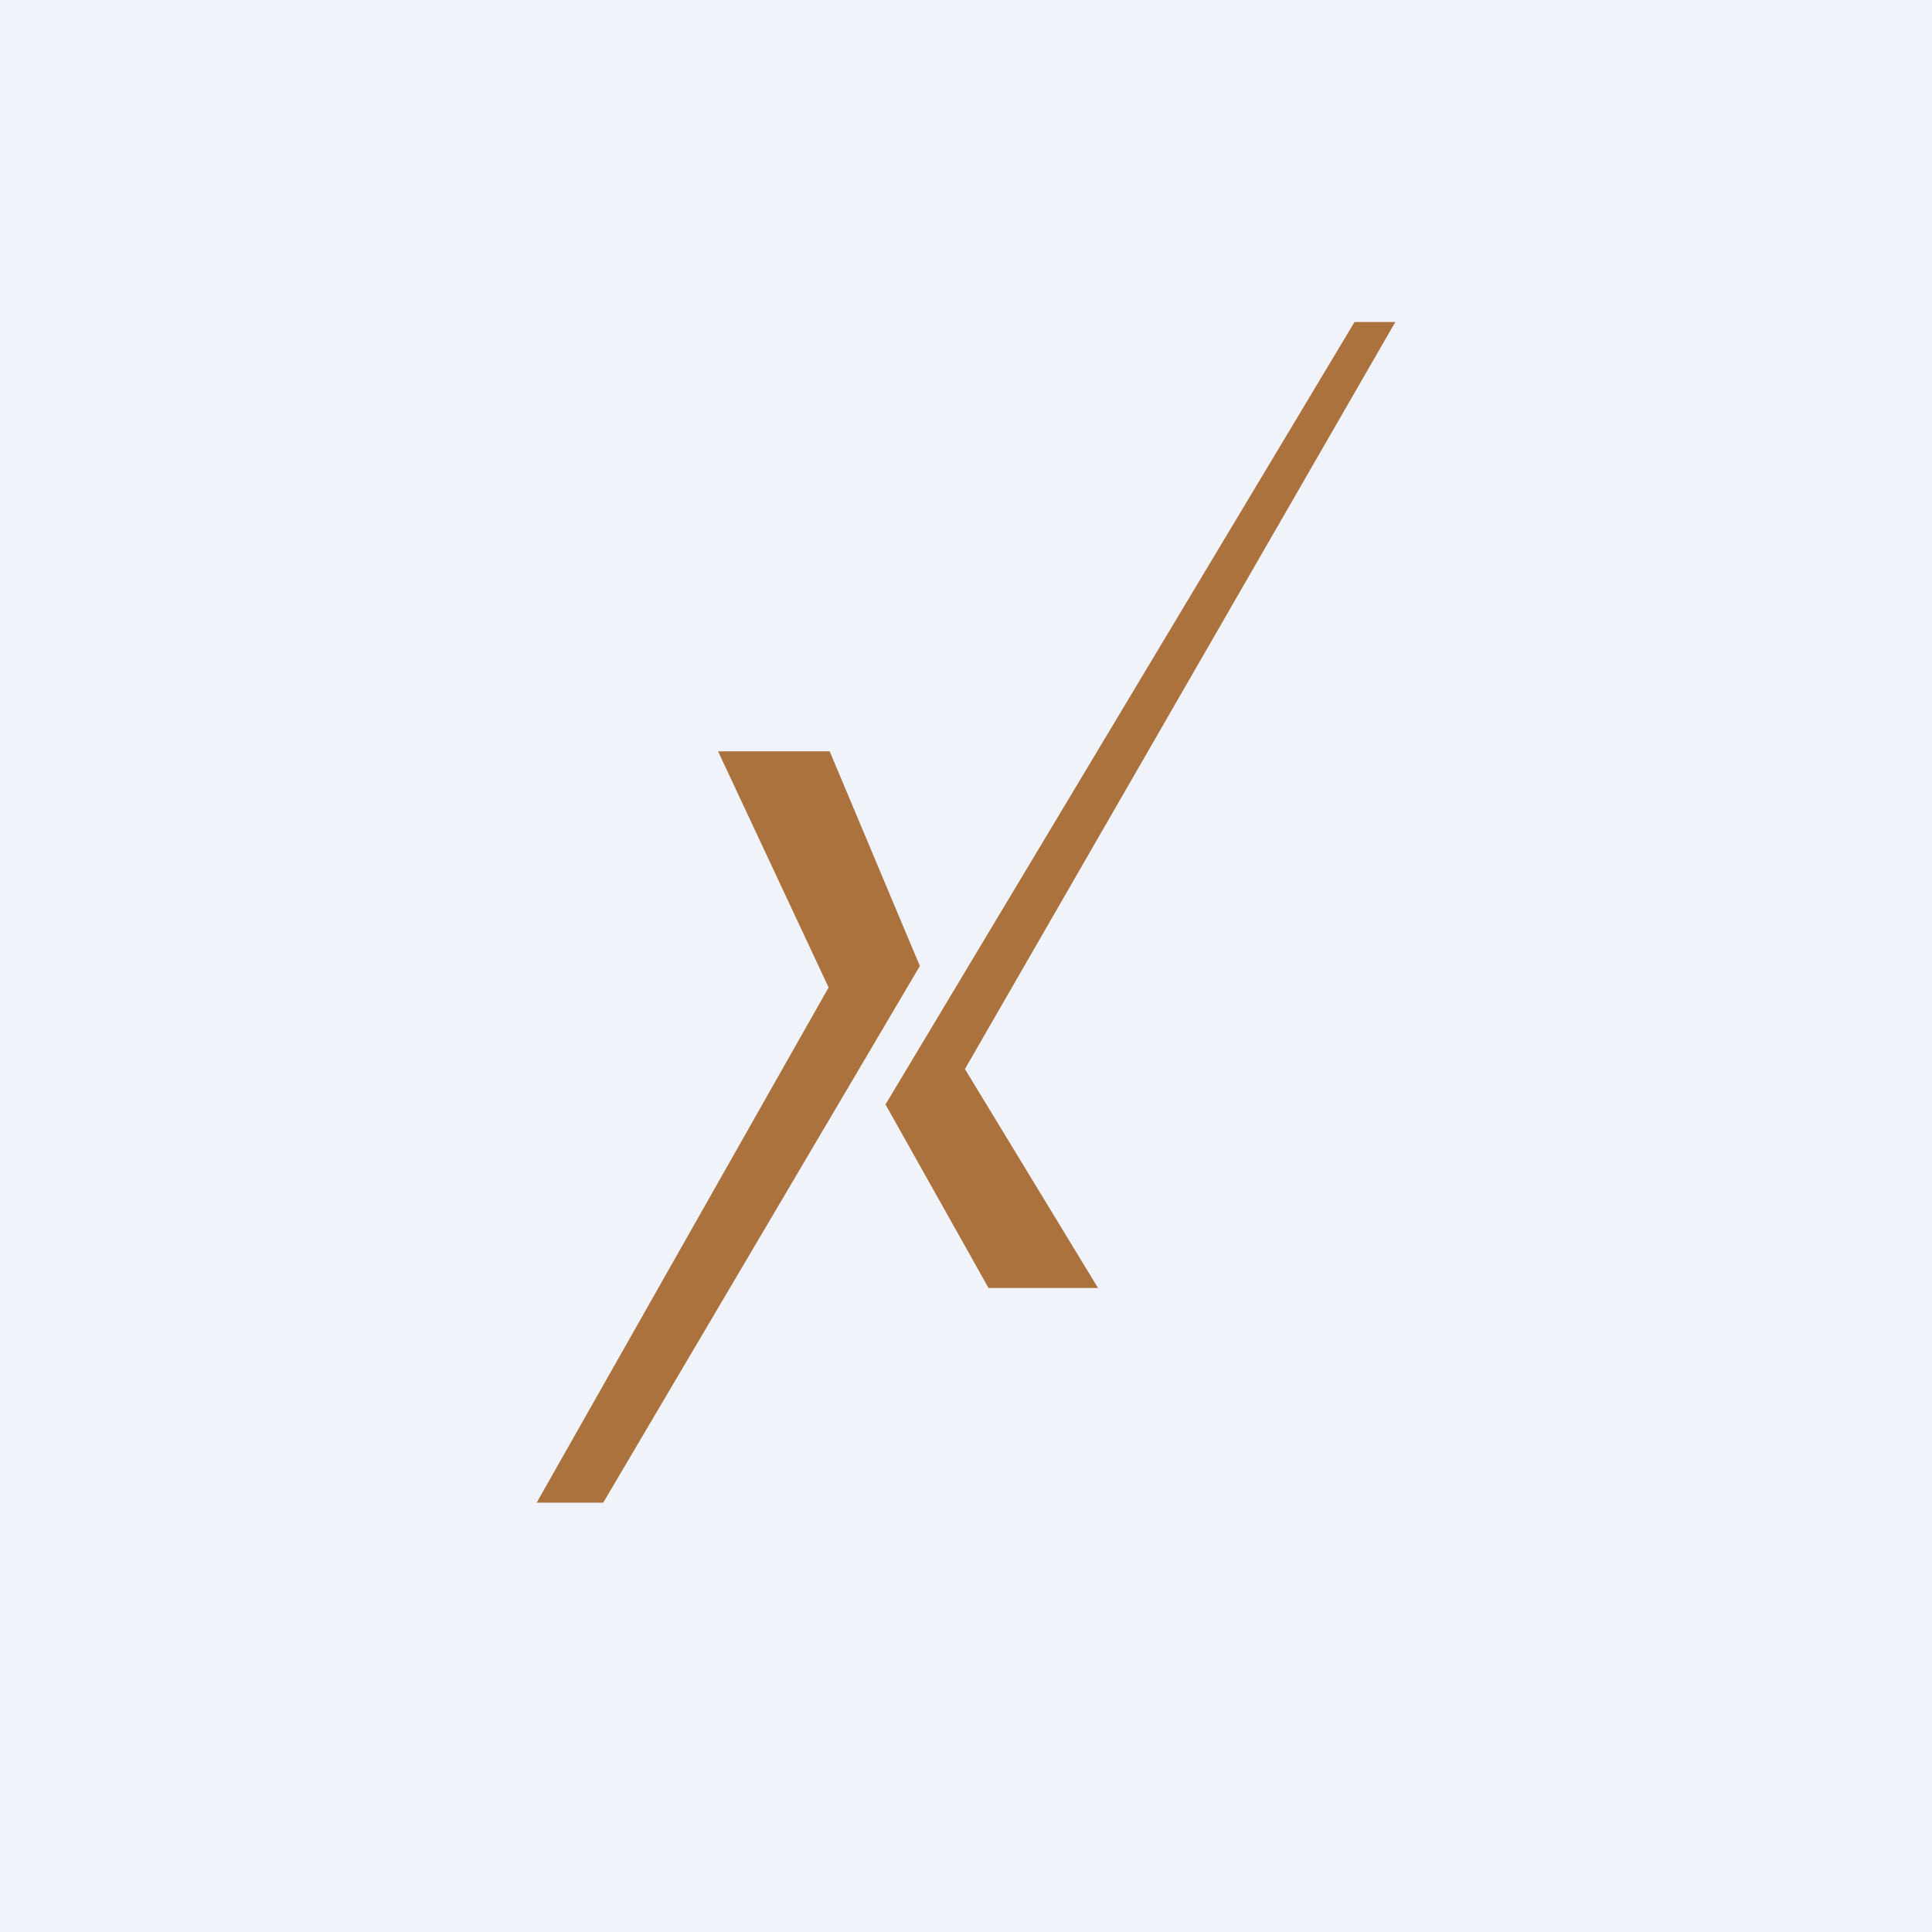
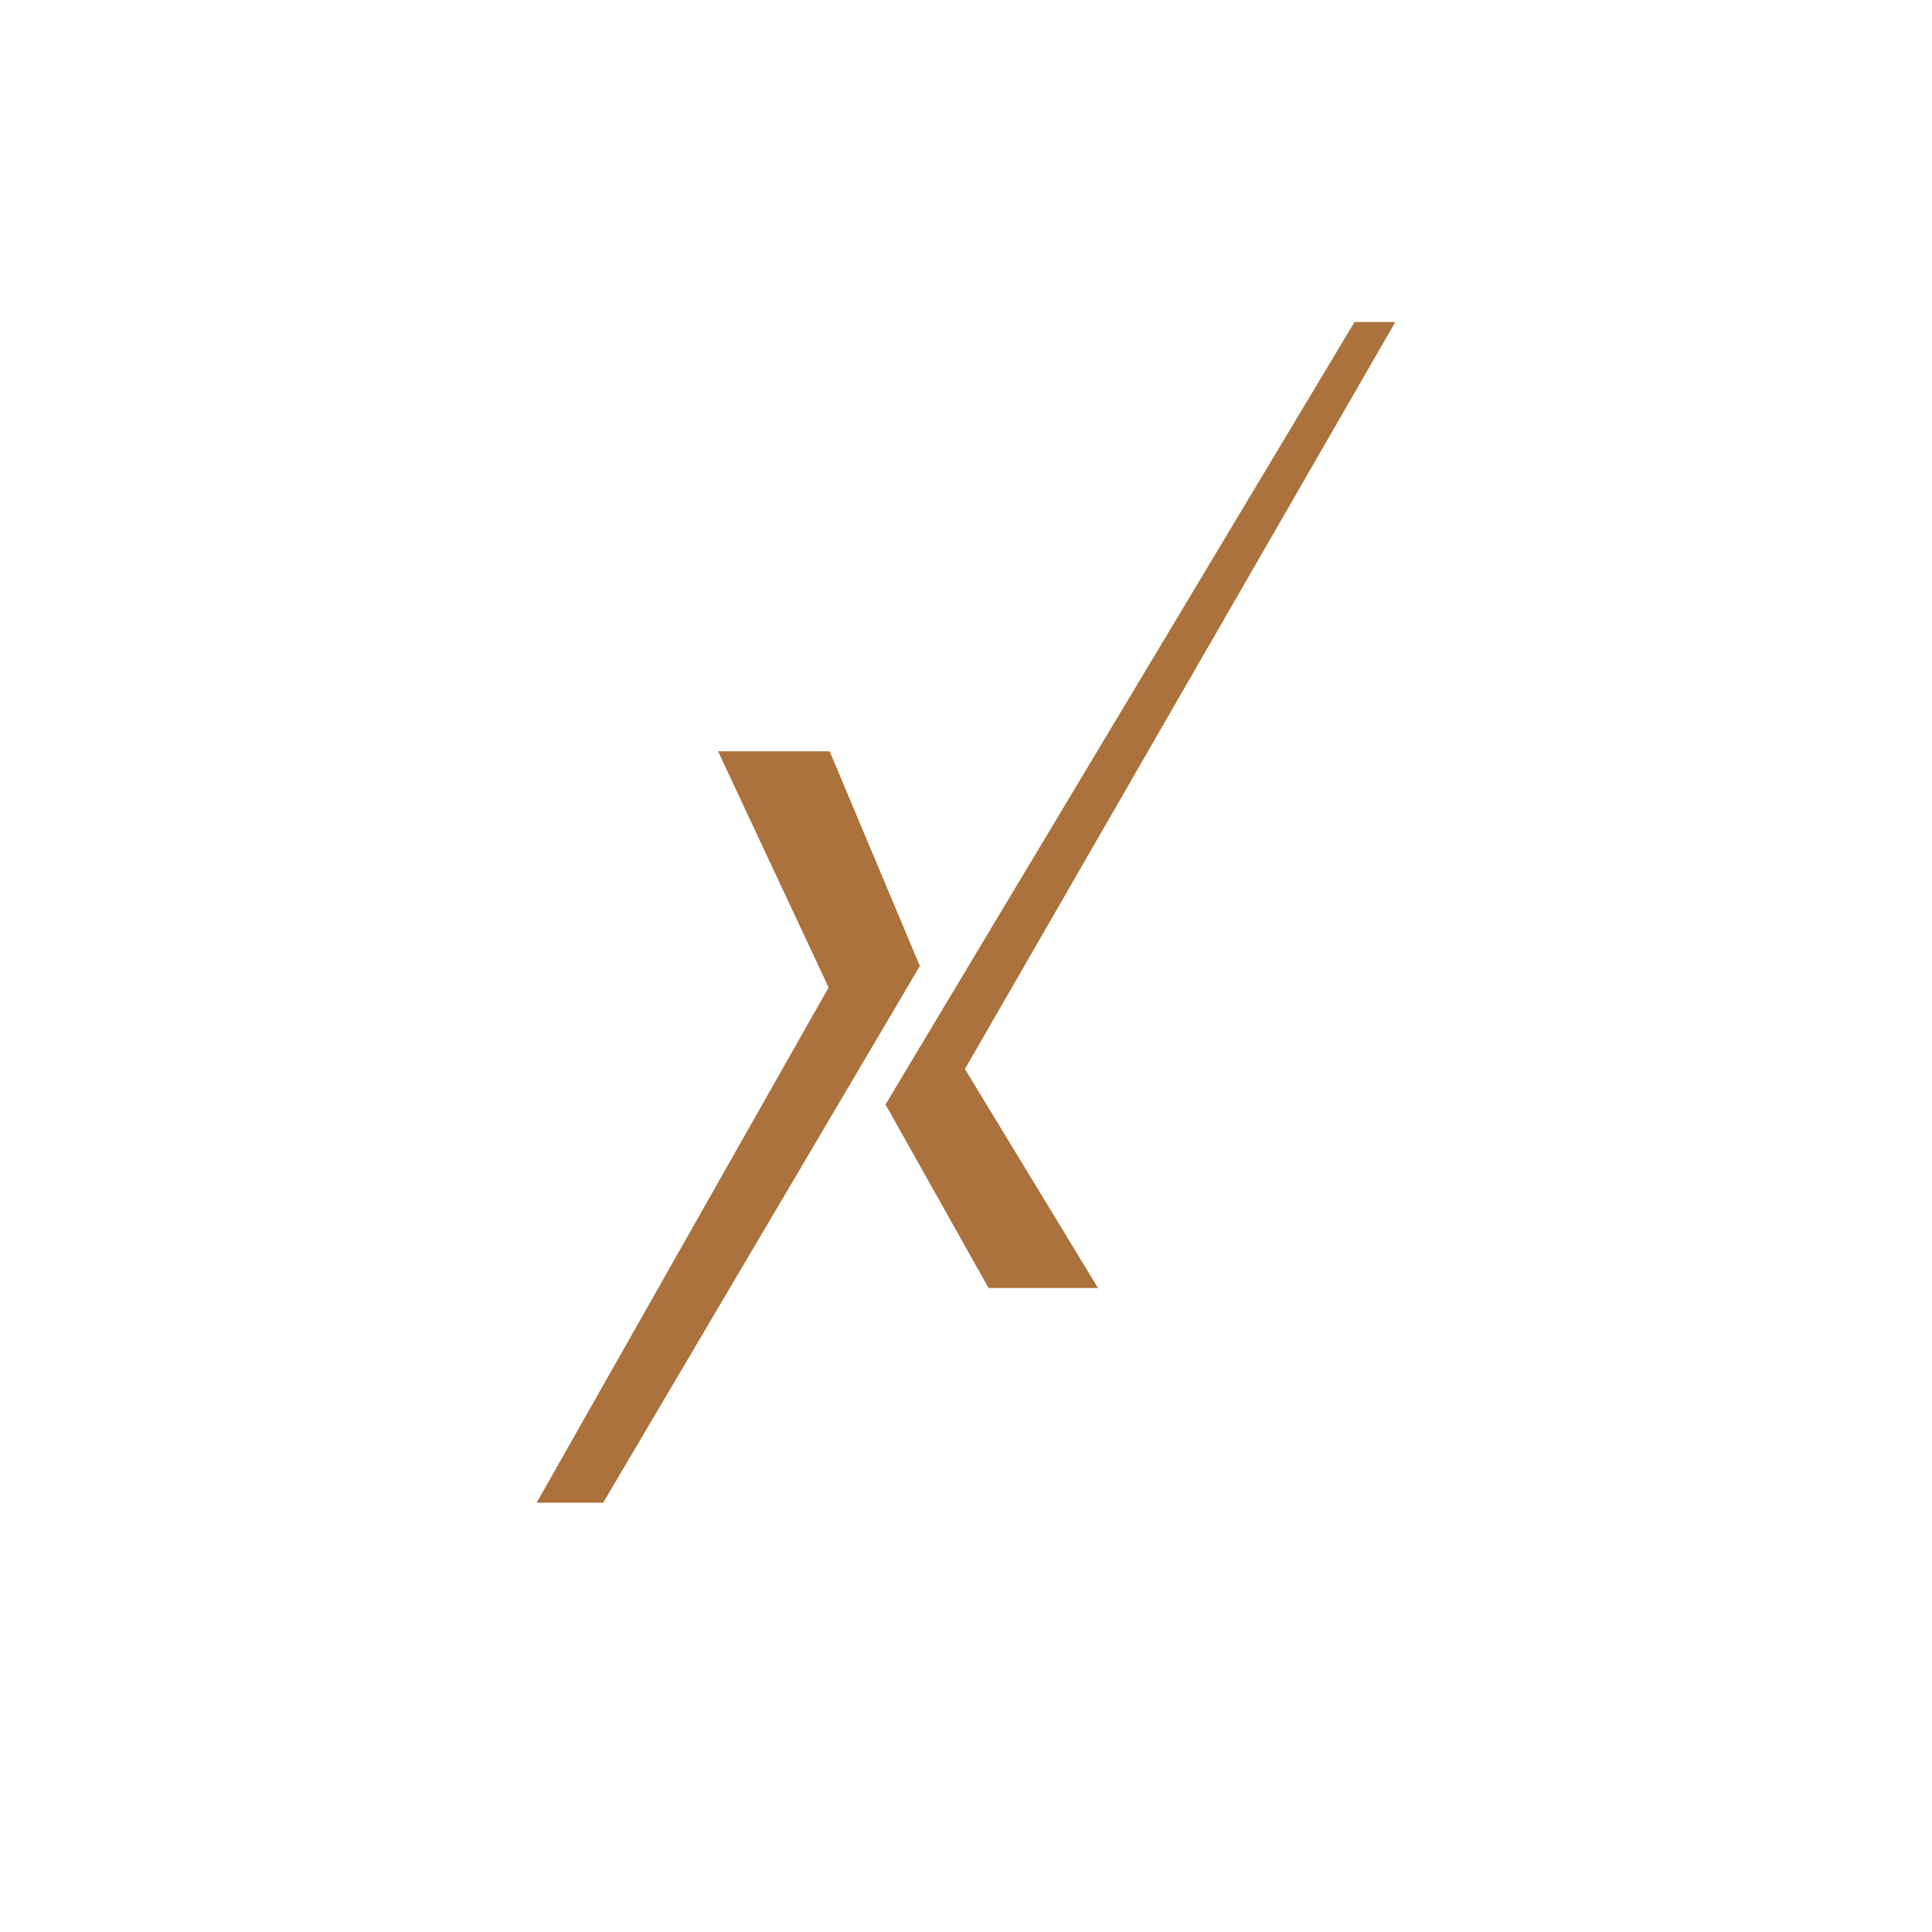
<svg xmlns="http://www.w3.org/2000/svg" width="18" height="18" viewBox="0 0 18 18">
-   <path fill="#F0F3FA" d="M0 0h18v18H0z" />
  <path d="M12.62 3H13L8.99 9.96 10.23 12H9.21l-.96-1.71L12.62 3ZM6.7 7h1.03l.84 2-2.95 5H5l2.72-4.8L6.69 7Z" fill="#AB723D" />
</svg>